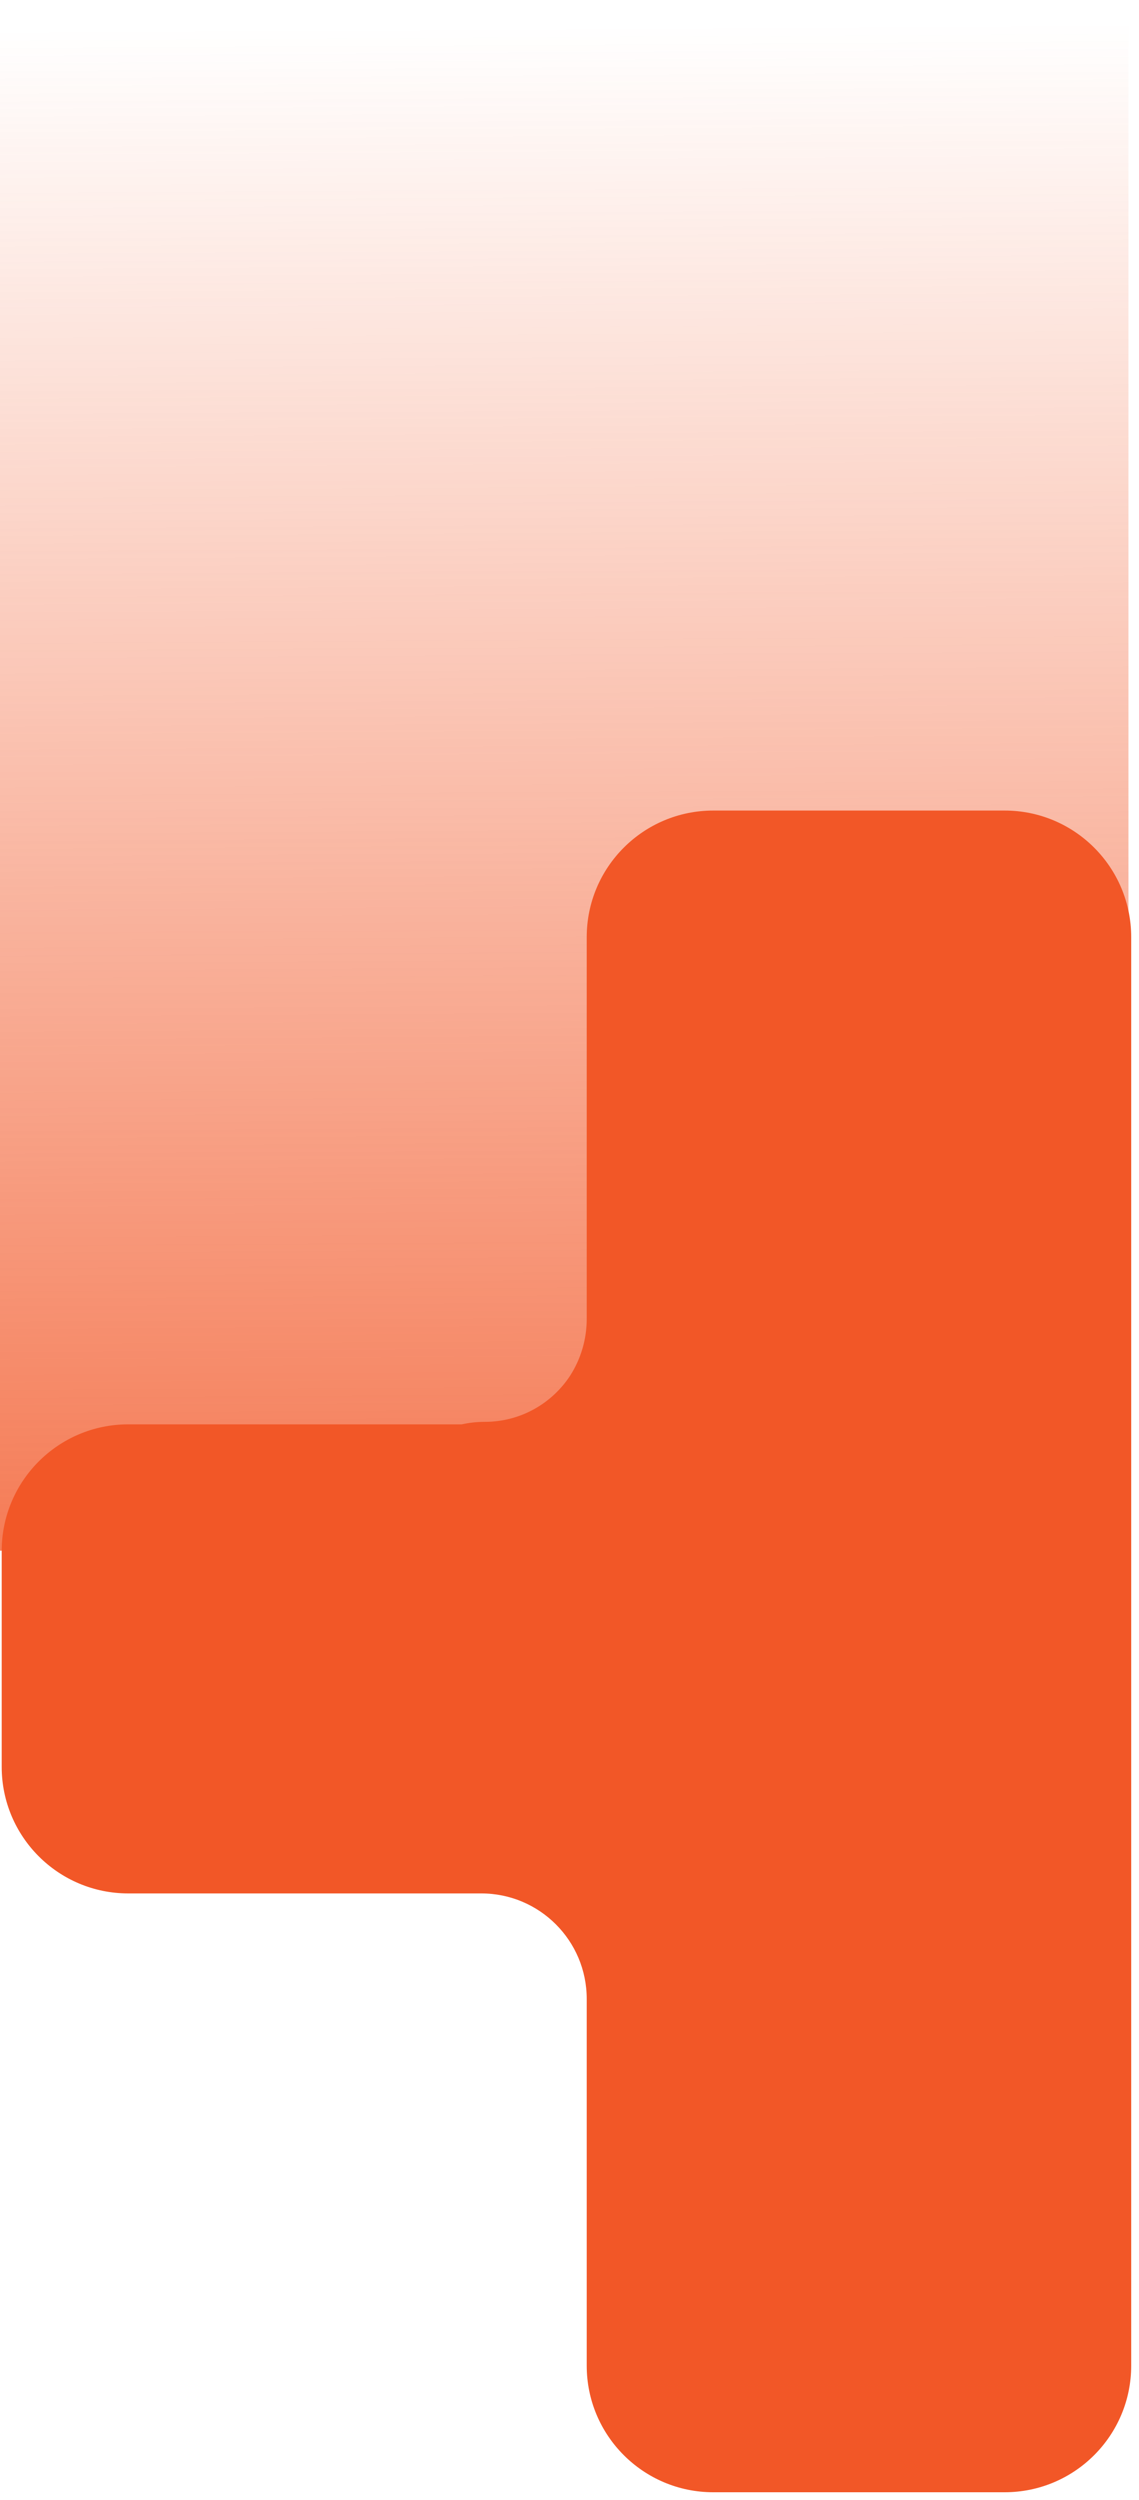
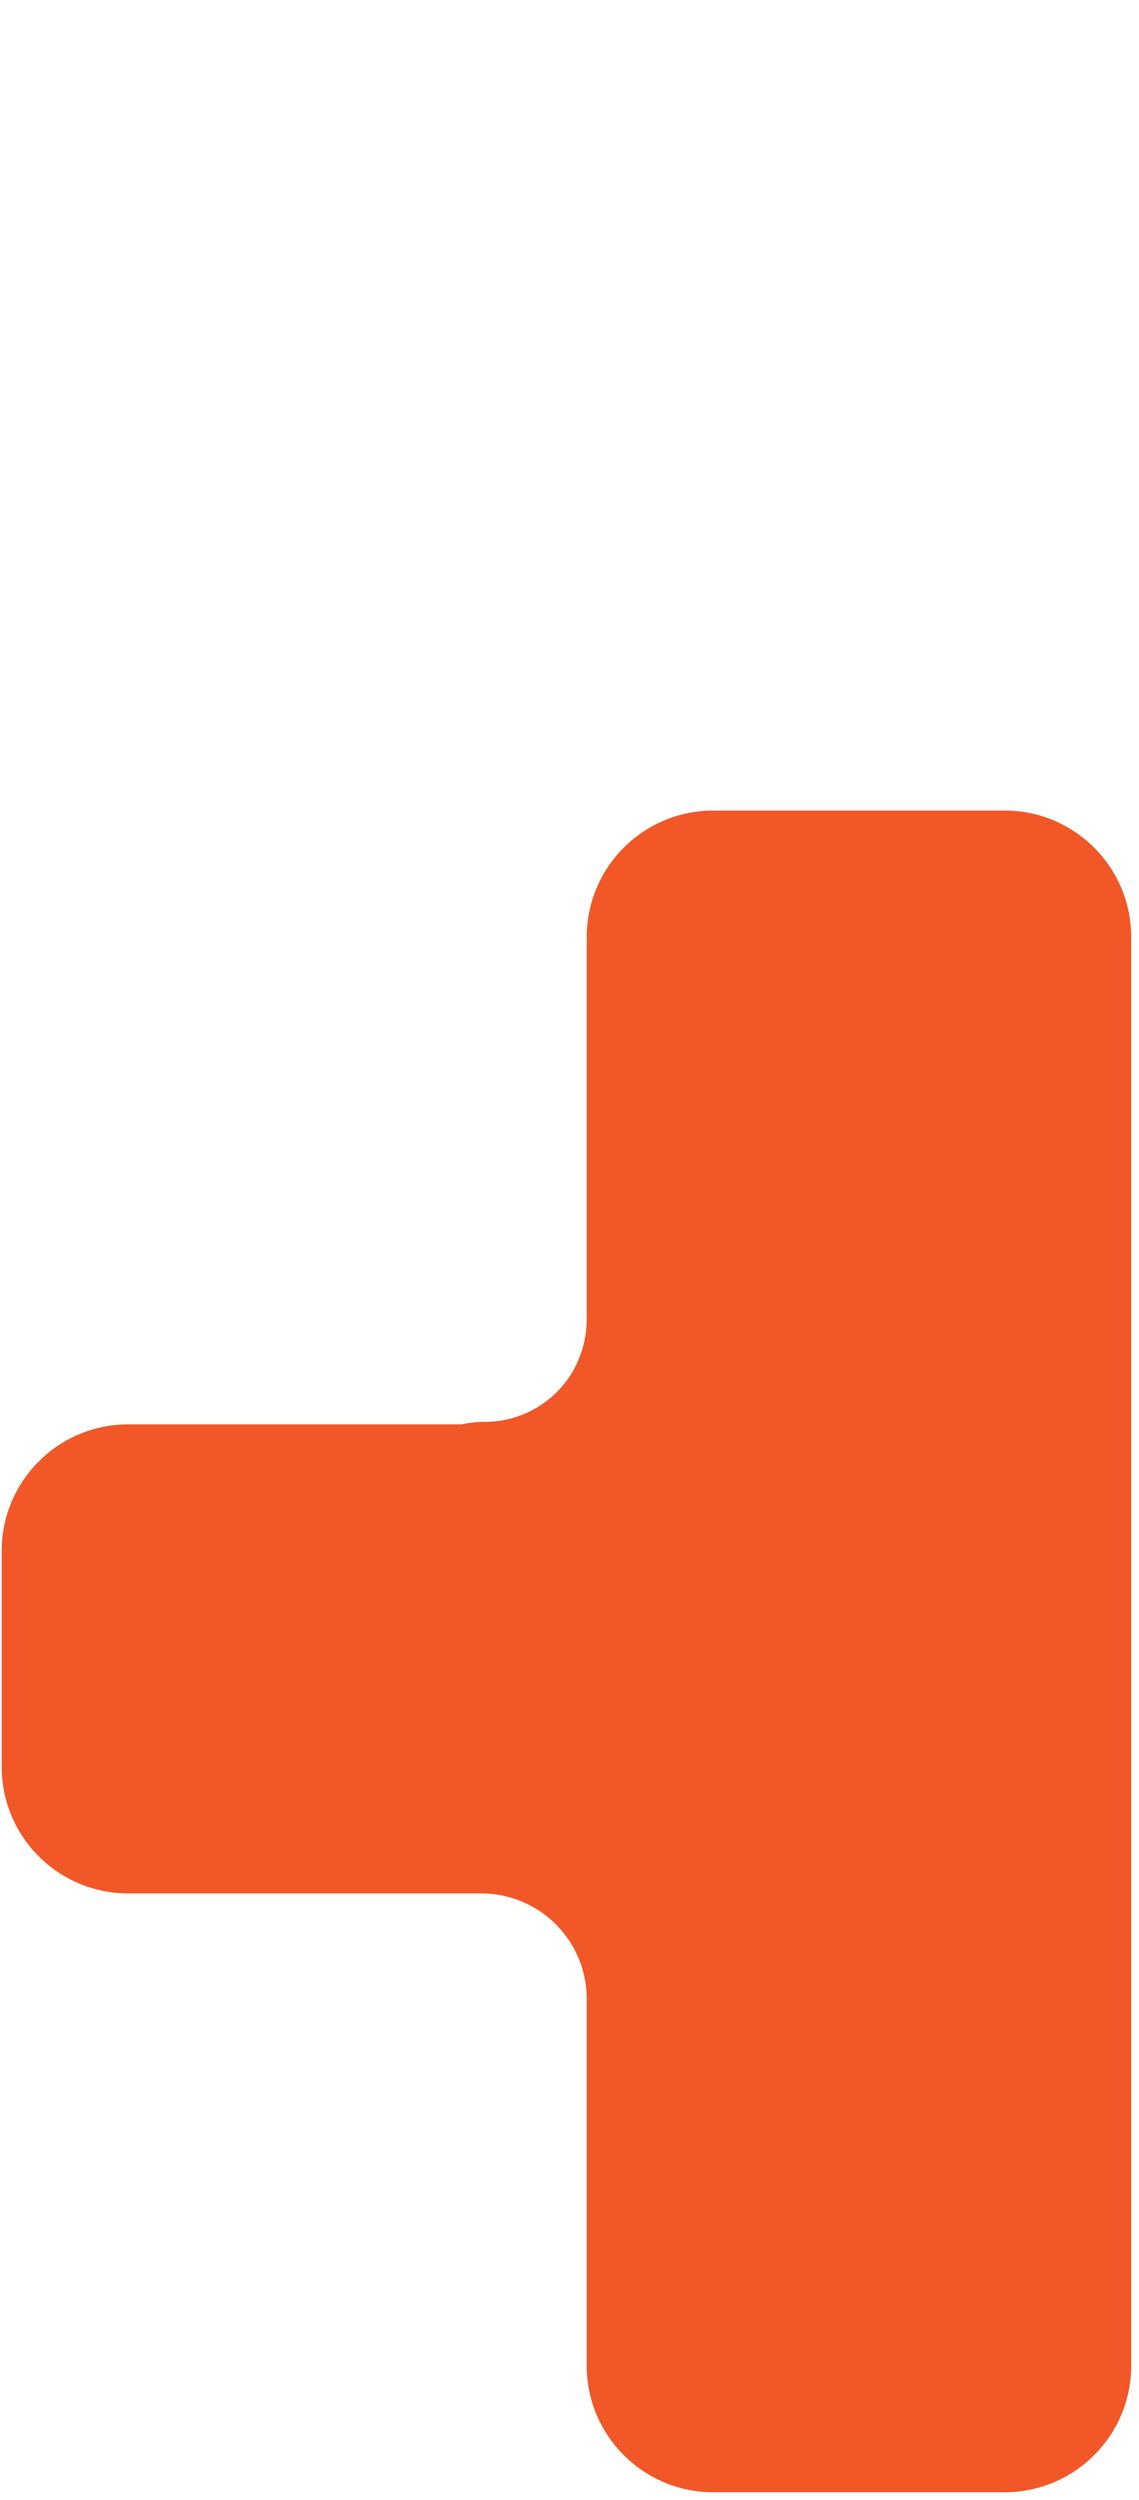
<svg xmlns="http://www.w3.org/2000/svg" width="108" height="237" viewBox="0 0 108 237" fill="none">
-   <rect width="107" height="147" fill="url(#paint0_linear_348_2)" />
  <path fill-rule="evenodd" clip-rule="evenodd" d="M54.072 130.393C55.06 128.843 55.633 127.001 55.633 125.025V88.839C55.633 82.211 61.006 76.839 67.633 76.839H95.261C101.888 76.839 107.261 82.211 107.261 88.839L107.261 224.261C107.261 230.888 101.888 236.261 95.261 236.261H67.633C61.006 236.261 55.633 230.888 55.633 224.261V189.493C55.633 183.97 51.156 179.493 45.633 179.493H12.161C5.534 179.493 0.161 174.121 0.161 167.493L0.161 147.025C0.161 140.398 5.534 135.025 12.161 135.025H43.784C44.477 134.871 45.206 134.789 45.969 134.789C49.362 134.789 52.348 133.04 54.072 130.393Z" fill="#F25727" />
  <defs>
    <linearGradient id="paint0_linear_348_2" x1="53.5" y1="0" x2="54.65" y2="186.735" gradientUnits="userSpaceOnUse">
      <stop offset="0.013" stop-color="#F25727" stop-opacity="0" />
      <stop offset="1" stop-color="#F25727" />
    </linearGradient>
  </defs>
</svg>